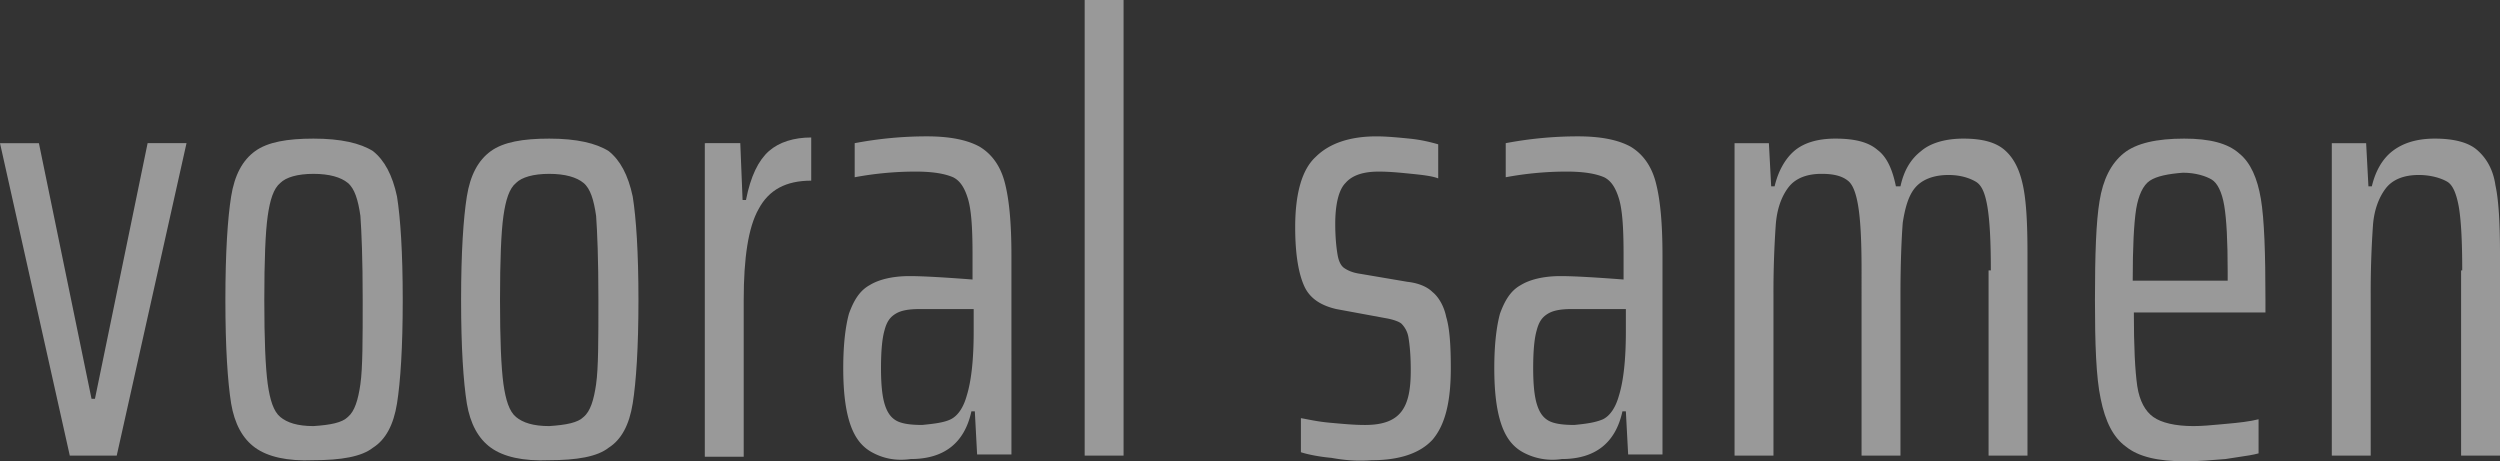
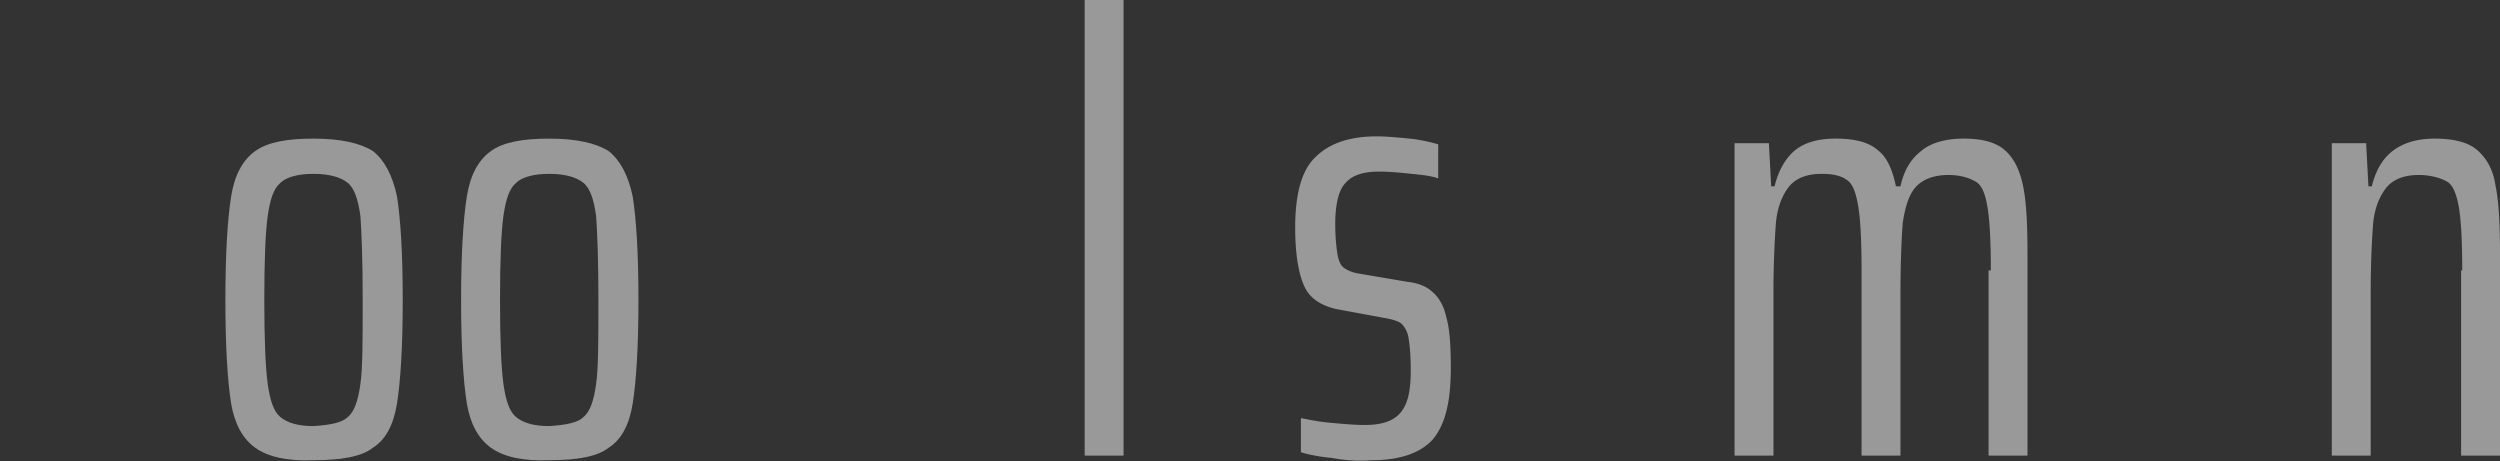
<svg xmlns="http://www.w3.org/2000/svg" width="168" height="31" viewBox="0 0 168 31" fill="none">
  <rect x="0" y="0" width="168" height="31" fill="#333333" stroke="none" />
  <g opacity=".5" fill="#fff">
-     <path d="M4.69 30.618L0 9.621h2.614L6.151 26.8h.23L9.92 9.62h2.614l-4.69 20.997H4.69z" />
    <path fill-rule="evenodd" clip-rule="evenodd" d="M15.53 27.106c.232 1.374.77 2.367 1.616 2.978.845.61 2.152.916 3.92.84 1.846 0 3.23-.23 3.999-.84.846-.535 1.384-1.527 1.615-2.978.23-1.45.384-3.741.384-6.948 0-3.207-.154-5.498-.384-6.949-.308-1.45-.846-2.443-1.615-3.054-.846-.534-2.153-.84-3.998-.84-1.769 0-3.076.23-3.921.84-.846.611-1.384 1.604-1.615 3.055-.23 1.45-.385 3.74-.385 6.948 0 3.207.154 5.497.385 6.948zm8.69-1.298c-.154 1.07-.385 1.833-.846 2.215-.385.381-1.154.534-2.307.61-1.076 0-1.768-.229-2.23-.61-.461-.382-.692-1.146-.846-2.215-.153-1.145-.23-2.978-.23-5.65s.077-4.581.23-5.65c.154-1.07.385-1.833.846-2.214.385-.382 1.154-.611 2.23-.611s1.845.229 2.307.61c.46.382.692 1.146.845 2.215.077 1.069.154 2.901.154 5.65 0 2.672 0 4.581-.154 5.65zm7.15 1.298c.231 1.374.77 2.367 1.615 2.978.846.61 2.153.916 3.922.84 1.845 0 3.229-.23 3.998-.84.846-.535 1.384-1.527 1.614-2.978.231-1.45.385-3.741.385-6.948 0-3.207-.154-5.498-.385-6.949-.307-1.45-.845-2.443-1.614-3.054-.846-.534-2.153-.84-3.998-.84-1.769 0-3.076.23-3.922.84-.845.611-1.384 1.604-1.614 3.055-.23 1.45-.385 3.74-.385 6.948 0 3.207.154 5.497.385 6.948zm8.69-1.298c-.155 1.07-.385 1.833-.847 2.215-.384.381-1.153.534-2.306.61-1.077 0-1.769-.229-2.23-.61-.461-.382-.692-1.146-.846-2.215-.154-1.145-.23-2.978-.23-5.65s.077-4.581.23-5.65c.154-1.07.385-1.833.846-2.214.385-.382 1.153-.611 2.23-.611 1.076 0 1.845.229 2.306.61.462.382.692 1.146.846 2.215.077 1.069.154 2.901.154 5.65 0 2.672 0 4.581-.154 5.65z" />
-     <path d="M47.44 9.62h2.307l.154 3.818h.23c.308-1.603.846-2.672 1.538-3.283.692-.61 1.692-.916 2.845-.916v2.901c-1.692 0-2.845.611-3.537 1.91-.692 1.22-1 3.282-1 6.107v10.537h-2.614V9.621h.077z" />
-     <path fill-rule="evenodd" clip-rule="evenodd" d="M57.127 28.48c.308.917.77 1.527 1.461 1.91.692.381 1.538.61 2.614.457 2.23 0 3.614-1.069 4.076-3.207h.23l.154 2.902h2.306V17.18c0-2.214-.153-3.818-.46-4.963-.308-1.146-.923-1.91-1.692-2.367-.846-.458-2-.687-3.537-.687-1.615 0-3.23.152-4.844.458v2.29a22.392 22.392 0 014.075-.381c1.23 0 1.999.152 2.537.381.462.23.77.688 1 1.451.23.764.307 1.985.307 3.742v1.68c-1.999-.153-3.383-.23-4.228-.23-1.154 0-2.076.23-2.692.611-.692.382-1.076 1.069-1.383 1.909-.231.84-.385 2.061-.385 3.665 0 1.603.154 2.825.461 3.741zm7.843-1.909c-.23.84-.615 1.375-1.077 1.604-.461.229-1.153.305-1.922.382-.769 0-1.384-.077-1.768-.306-.385-.229-.615-.61-.77-1.145-.153-.535-.23-1.298-.23-2.367 0-1.145.077-1.985.23-2.52.155-.61.385-.916.77-1.145.384-.23.922-.305 1.614-.305h3.614v1.527c0 1.832-.154 3.283-.461 4.276z" />
    <path d="M72.89 30.618V0h2.614v30.618H72.89zm16.608.153c-.846-.076-1.615-.23-2.077-.382V28.1c.462.076 1.077.229 1.923.305.846.076 1.614.153 2.383.153 1.23 0 2-.306 2.46-.917.462-.61.616-1.527.616-2.748 0-1.07-.077-1.756-.154-2.215a1.692 1.692 0 00-.461-.916c-.154-.153-.615-.305-1.077-.382l-3.306-.61c-1-.23-1.768-.688-2.153-1.528-.384-.84-.615-2.137-.615-3.97 0-2.29.461-3.894 1.384-4.734.923-.916 2.307-1.374 4.075-1.374.692 0 1.461.076 2.23.152.769.077 1.384.23 1.922.382v2.29c-.384-.152-1-.228-1.768-.305-.77-.076-1.461-.152-2.23-.152-1 0-1.769.229-2.23.763-.461.458-.692 1.45-.692 2.749 0 .916.077 1.603.154 2.062.077.458.23.763.461.916.231.152.538.305 1.077.381l3.152.535c.692.076 1.307.305 1.692.687.384.306.769.916.922 1.68.231.764.308 1.909.308 3.436 0 2.29-.385 3.818-1.23 4.81-.846.917-2.23 1.375-4.075 1.375-1 .076-1.846 0-2.691-.153z" />
-     <path fill-rule="evenodd" clip-rule="evenodd" d="M100.877 28.48c.308.917.769 1.527 1.461 1.91a4.15 4.15 0 002.614.457c2.23 0 3.614-1.069 4.075-3.207h.231l.154 2.902h2.307V17.18c0-2.214-.154-3.818-.462-4.963-.307-1.146-.922-1.91-1.691-2.367-.846-.458-1.999-.687-3.537-.687a26.01 26.01 0 00-4.844.458v2.29a22.38 22.38 0 014.075-.381c1.23 0 1.999.152 2.537.381.462.23.769.688 1 1.451.23.764.307 1.985.307 3.742v1.68c-1.999-.153-3.383-.23-4.228-.23-1.154 0-2.076.23-2.692.611-.692.382-1.076 1.069-1.384 1.909-.23.84-.384 2.061-.384 3.665 0 1.603.154 2.825.461 3.741zm7.92-1.909c-.231.84-.615 1.375-1.077 1.604-.538.229-1.153.305-1.922.382-.769 0-1.384-.077-1.768-.306-.385-.229-.615-.61-.769-1.145-.154-.535-.231-1.298-.231-2.367 0-1.145.077-1.985.231-2.52.154-.61.384-.916.769-1.145.384-.23.922-.306 1.614-.306h3.614v1.528c0 1.832-.154 3.283-.461 4.276z" />
    <path d="M133.785 18.173c0-1.986-.077-3.36-.23-4.276-.154-.917-.385-1.451-.769-1.68-.385-.23-1-.458-1.845-.458-1 0-1.769.305-2.23.84-.462.534-.692 1.374-.846 2.367-.077.992-.154 2.672-.154 4.886v10.766h-2.614V18.096c0-1.985-.077-3.36-.231-4.276-.153-.916-.384-1.45-.692-1.68-.384-.305-.922-.458-1.768-.458-1 0-1.768.306-2.23.917-.461.61-.769 1.45-.846 2.52a65.773 65.773 0 00-.153 4.733v10.766h-2.615V9.621h2.307l.154 2.901h.231c.23-.992.692-1.832 1.307-2.367.615-.534 1.537-.84 2.768-.84 1.307 0 2.229.23 2.844.764.616.458 1 1.298 1.231 2.443h.307c.231-1.069.692-1.832 1.384-2.367.615-.534 1.615-.84 2.845-.84 1.23 0 2.153.23 2.768.764.615.534 1 1.298 1.23 2.367.231 1.069.308 2.596.308 4.581v13.591h-2.614V18.173h.153z" />
-     <path fill-rule="evenodd" clip-rule="evenodd" d="M143.395 20.998h8.843v-.84c0-3.13-.077-5.421-.308-6.796-.231-1.374-.692-2.443-1.461-3.054-.769-.687-1.999-.993-3.69-.993-1.846 0-3.23.306-4.076.993-.845.687-1.384 1.756-1.614 3.207-.231 1.374-.308 3.589-.308 6.643 0 2.978.077 5.192.385 6.643.307 1.527.845 2.596 1.691 3.207.846.687 2.153.992 3.998.992.846 0 1.769-.076 2.691-.152.304-.05.59-.093.857-.132.546-.08 1.012-.148 1.373-.25v-2.291c-.615.153-1.307.23-2.153.305l-.389.036c-.675.063-1.258.117-1.84.117-1.231 0-2.153-.229-2.691-.61-.539-.382-.923-1.07-1.077-2.062-.154-1.07-.231-2.673-.231-4.963zm.154-6.949c.154-.916.461-1.603.923-1.909.461-.305 1.23-.458 2.229-.534.846 0 1.538.229 1.923.458.384.23.692.84.845 1.756.154.916.231 2.367.231 4.429v.61h-6.382c0-2.214.077-3.817.231-4.81z" />
    <path d="M165.462 18.173c0-1.986-.076-3.36-.23-4.276-.154-.84-.385-1.451-.769-1.68-.384-.23-1.076-.458-1.922-.458-1 0-1.769.305-2.23.916-.461.61-.769 1.45-.846 2.443a65.054 65.054 0 00-.154 4.734v10.766h-2.614V9.621h2.307l.154 2.901h.23c.231-.992.692-1.832 1.384-2.367.692-.534 1.615-.84 2.845-.84 1.23 0 2.23.23 2.845.764.615.534 1.076 1.298 1.23 2.367.231 1.069.308 2.672.308 4.658v13.514h-2.614V18.173h.076z" />
  </g>
</svg>